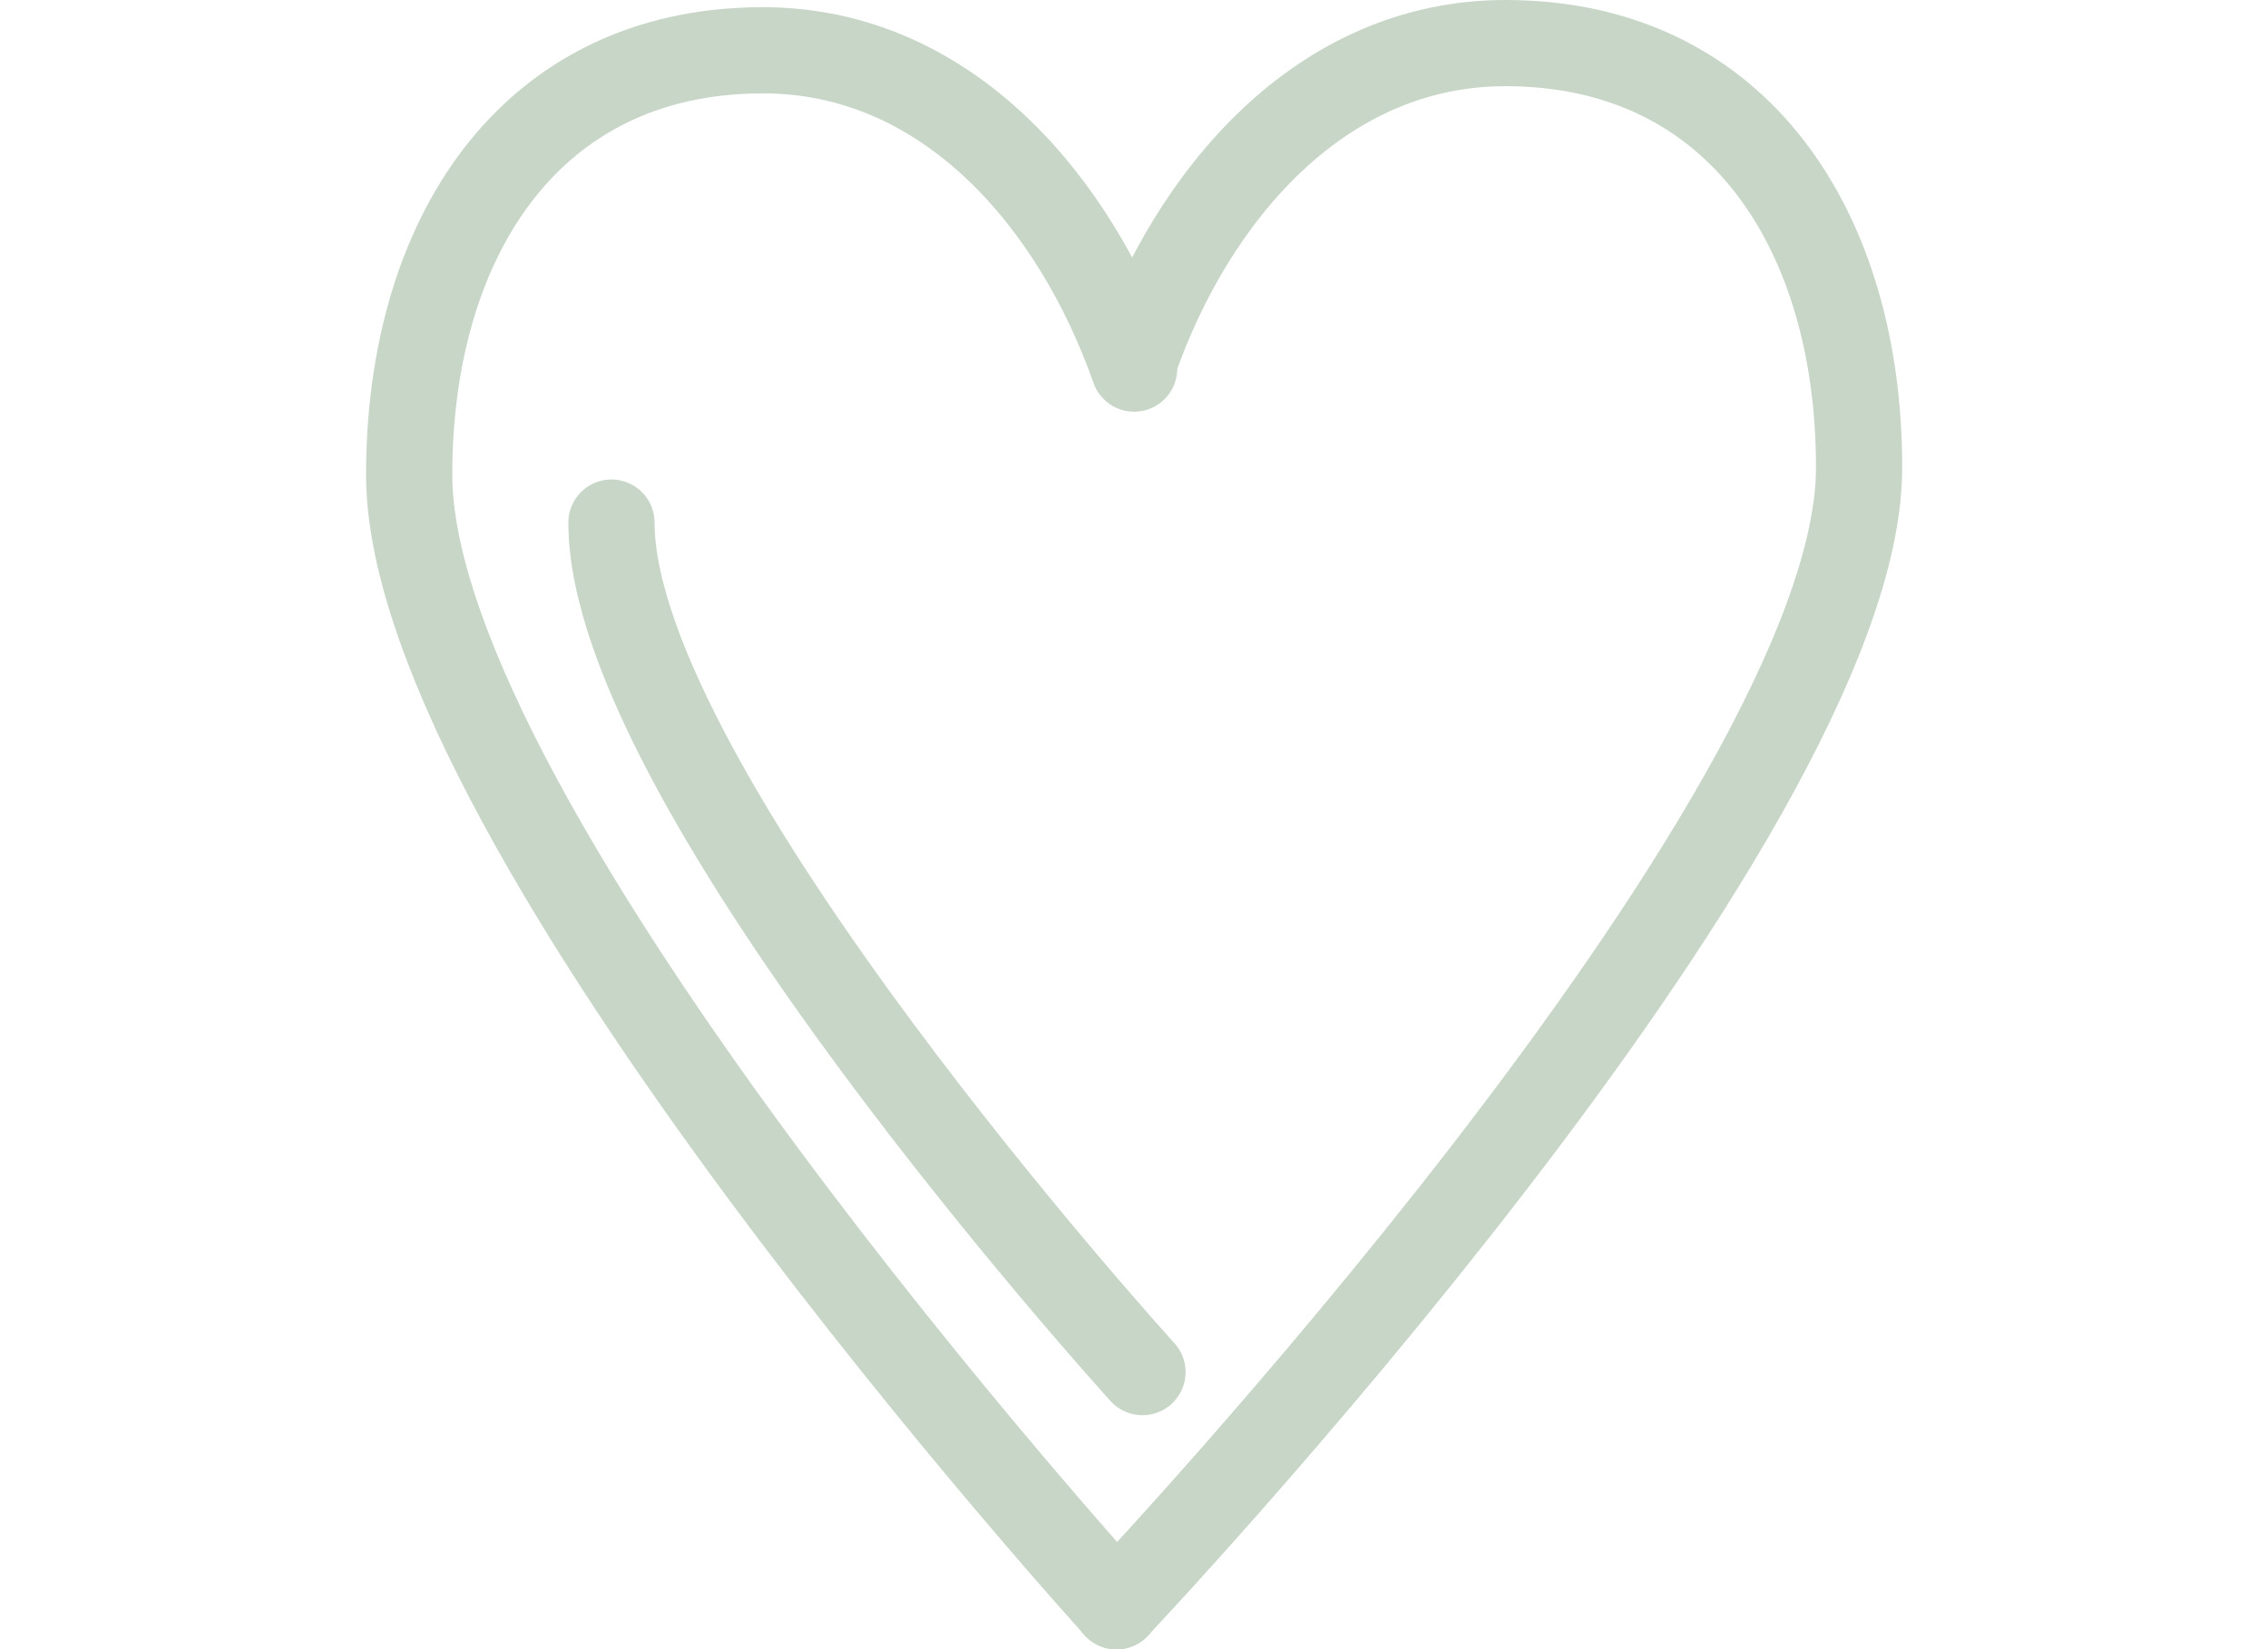
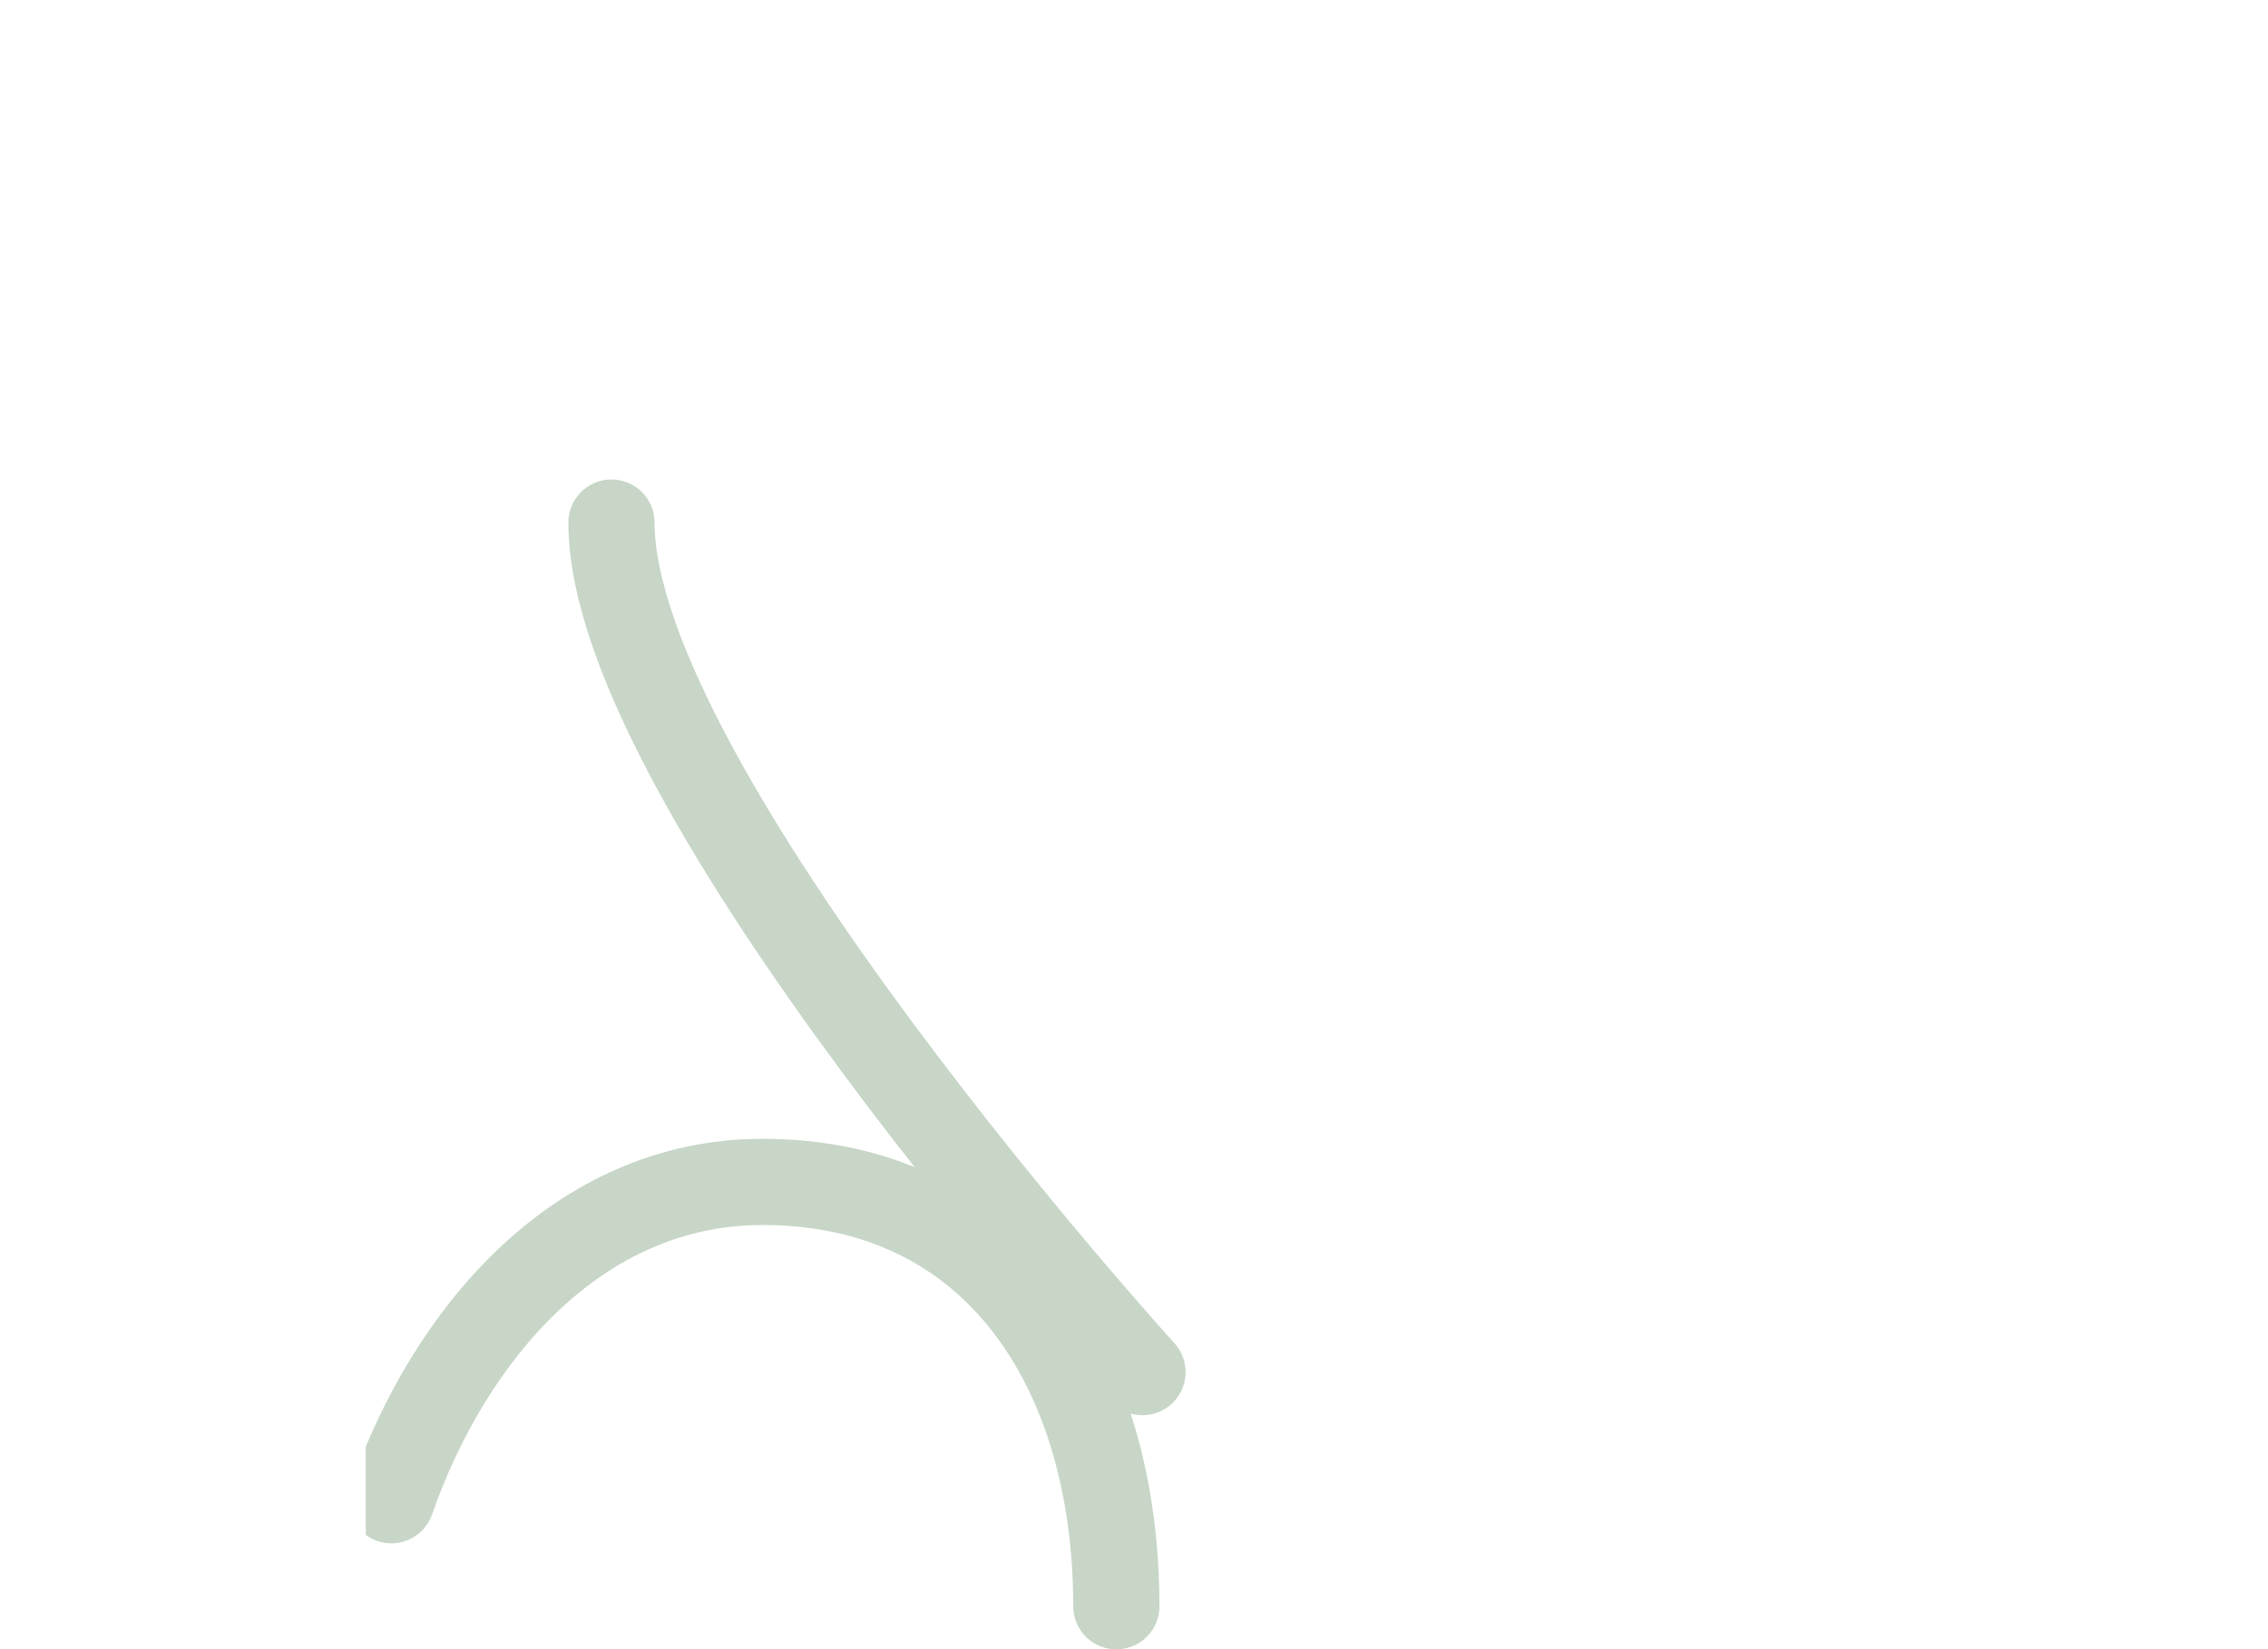
<svg xmlns="http://www.w3.org/2000/svg" id="a" viewBox="0 0 78.93 57.41">
  <defs>
    <clipPath id="c">
      <rect x="12.73" width="53.47" height="57.41" style="fill:none;" />
    </clipPath>
  </defs>
-   <rect y=".09" width="78.93" height="57.22" style="fill:none;" />
  <g id="b">
    <g style="clip-path:url(#c); fill:none;">
      <g id="d">
-         <path id="e" d="m39.47,12.83c-2.02-5.75-6.48-11.08-12.92-11.08-8.16,0-12.31,6.61-12.31,14.77,0,12.31,24.62,39.39,24.62,39.39" style="fill:none; stroke:#c7d6c7; stroke-linecap:round; stroke-miterlimit:10; stroke-width:3px;" />
-         <path id="f" d="m38.85,55.91s25.85-27.33,25.85-39.64c0-8.16-4.15-14.77-12.31-14.77-6.44,0-10.91,5.32-12.92,11.08" style="fill:none; stroke:#c7d6c7; stroke-linecap:round; stroke-miterlimit:10; stroke-width:3px;" />
+         <path id="f" d="m38.85,55.91c0-8.16-4.15-14.77-12.31-14.77-6.44,0-10.91,5.32-12.92,11.08" style="fill:none; stroke:#c7d6c7; stroke-linecap:round; stroke-miterlimit:10; stroke-width:3px;" />
        <path id="g" d="m21.28,18.19c0,9.24,18.48,29.57,18.48,29.57" style="fill:none; stroke:#c7d6c7; stroke-linecap:round; stroke-miterlimit:10; stroke-width:3px;" />
      </g>
    </g>
  </g>
</svg>